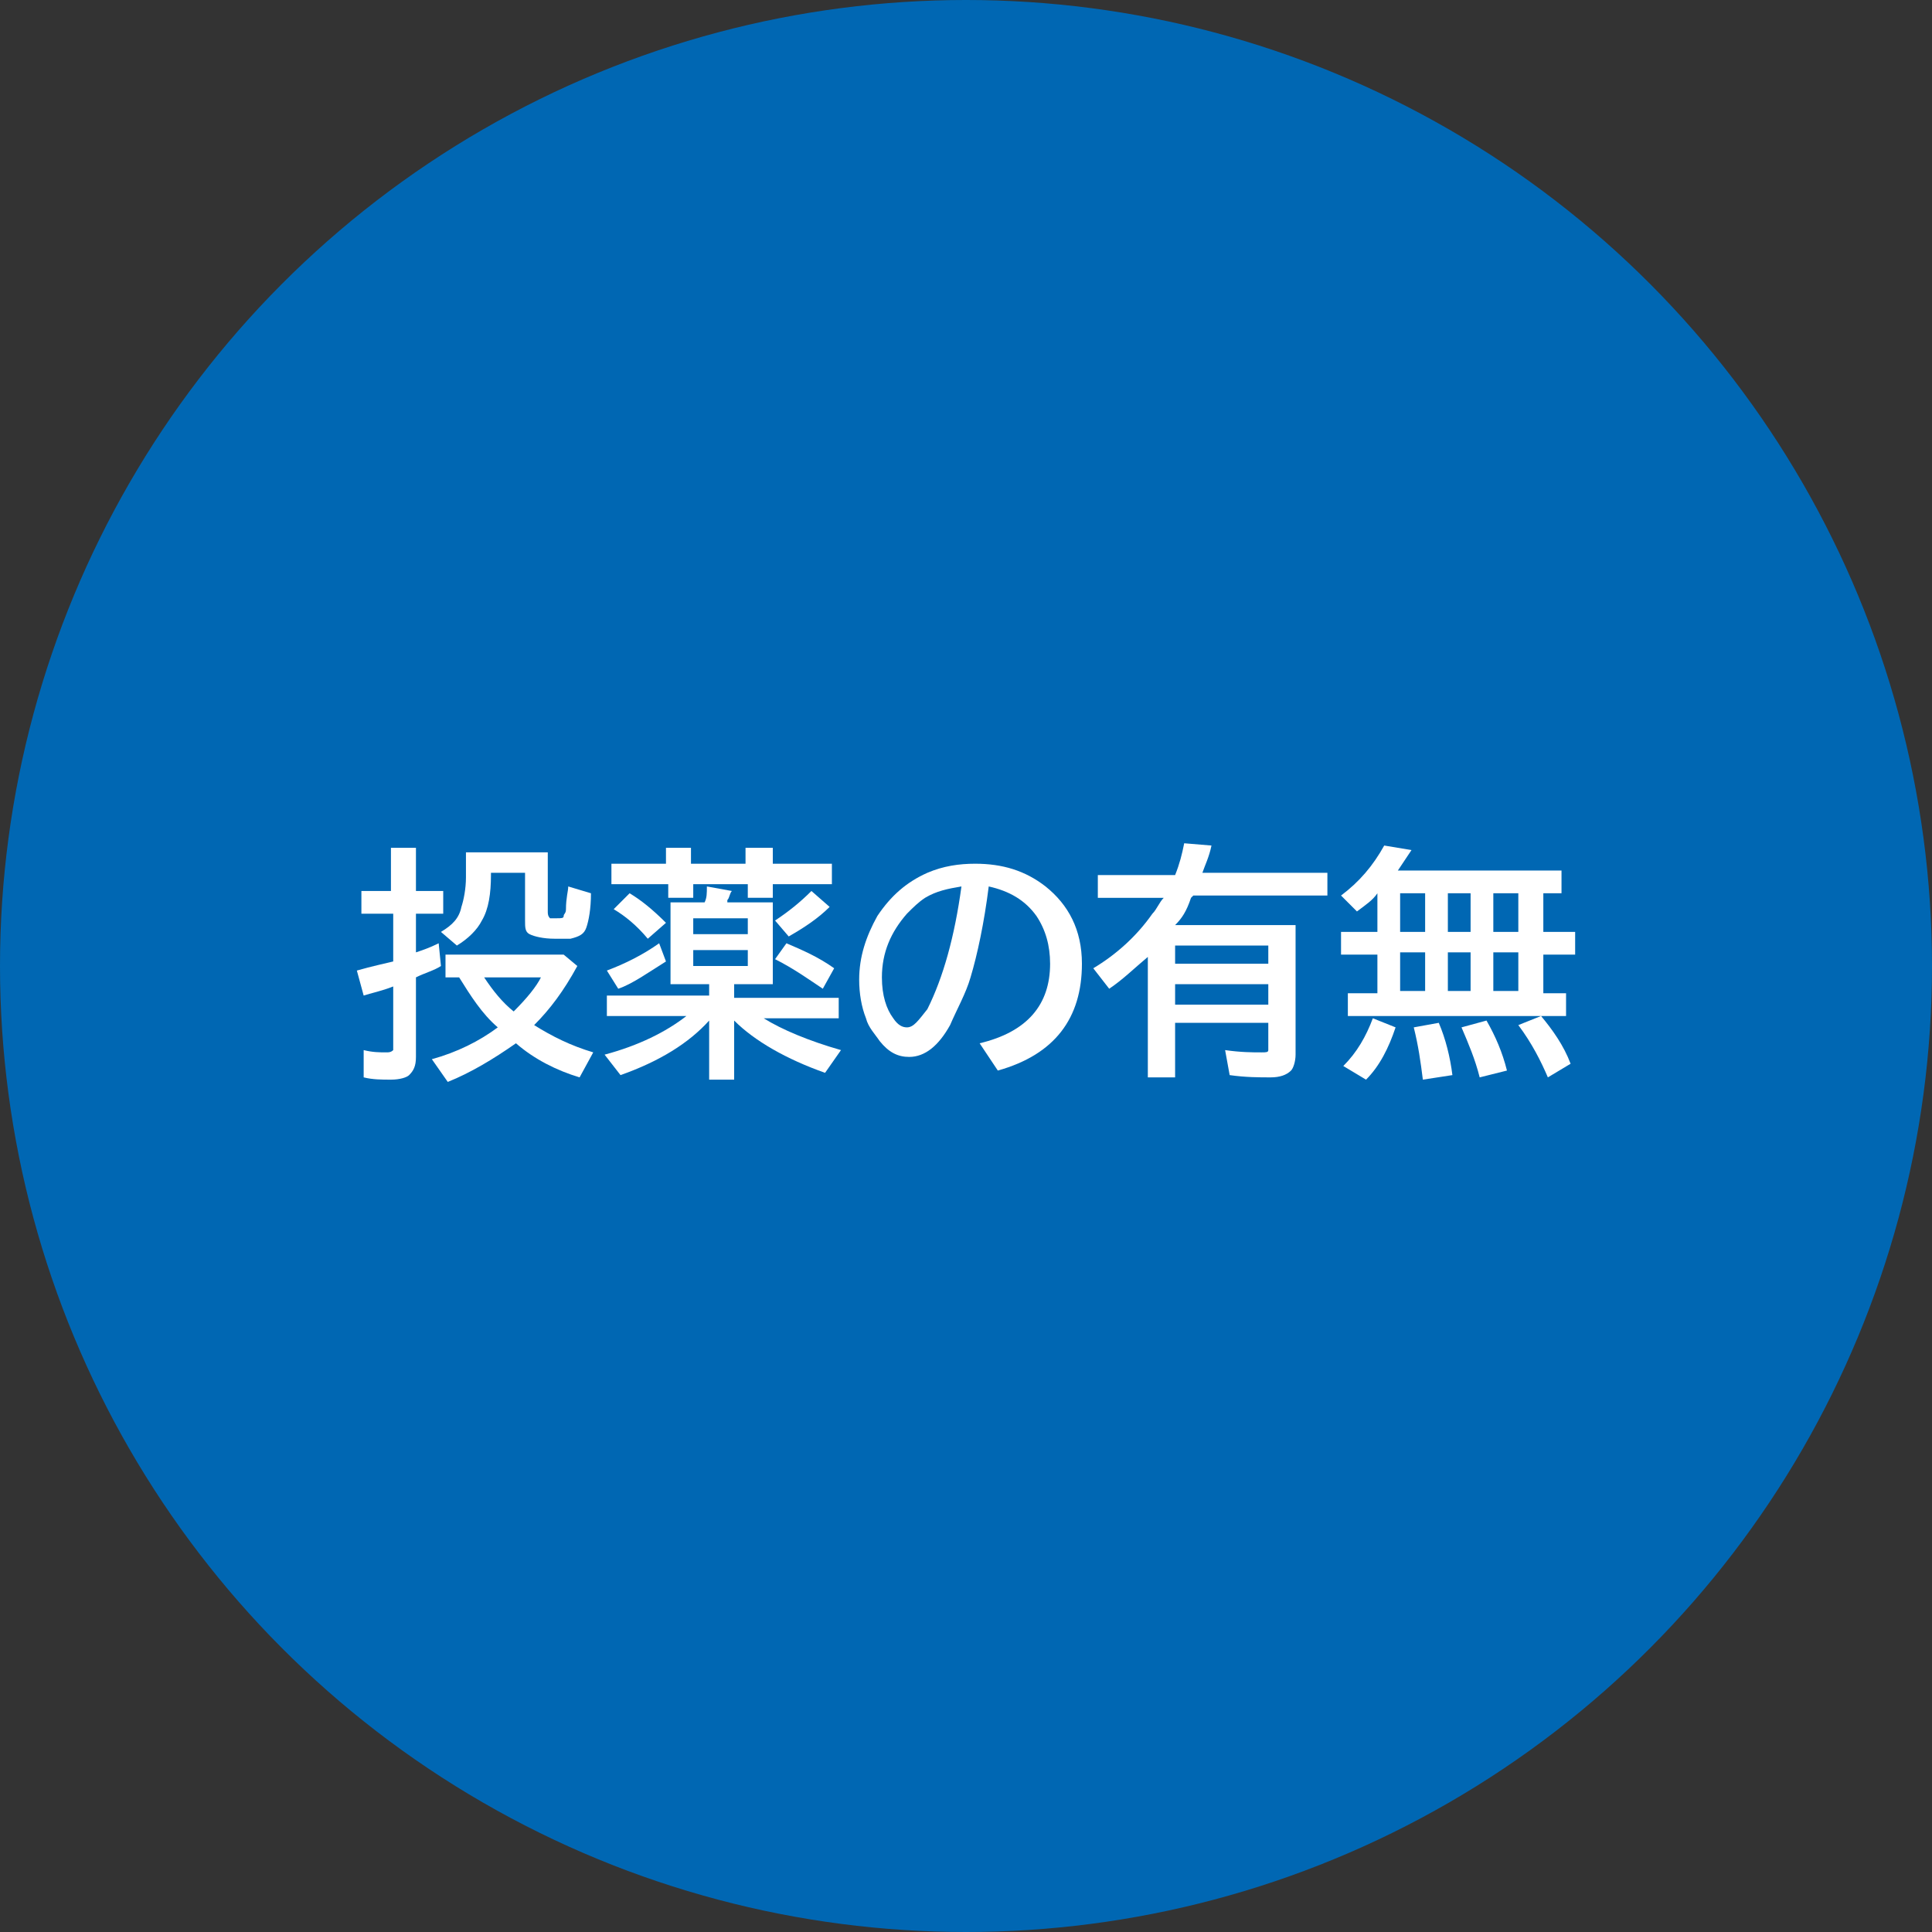
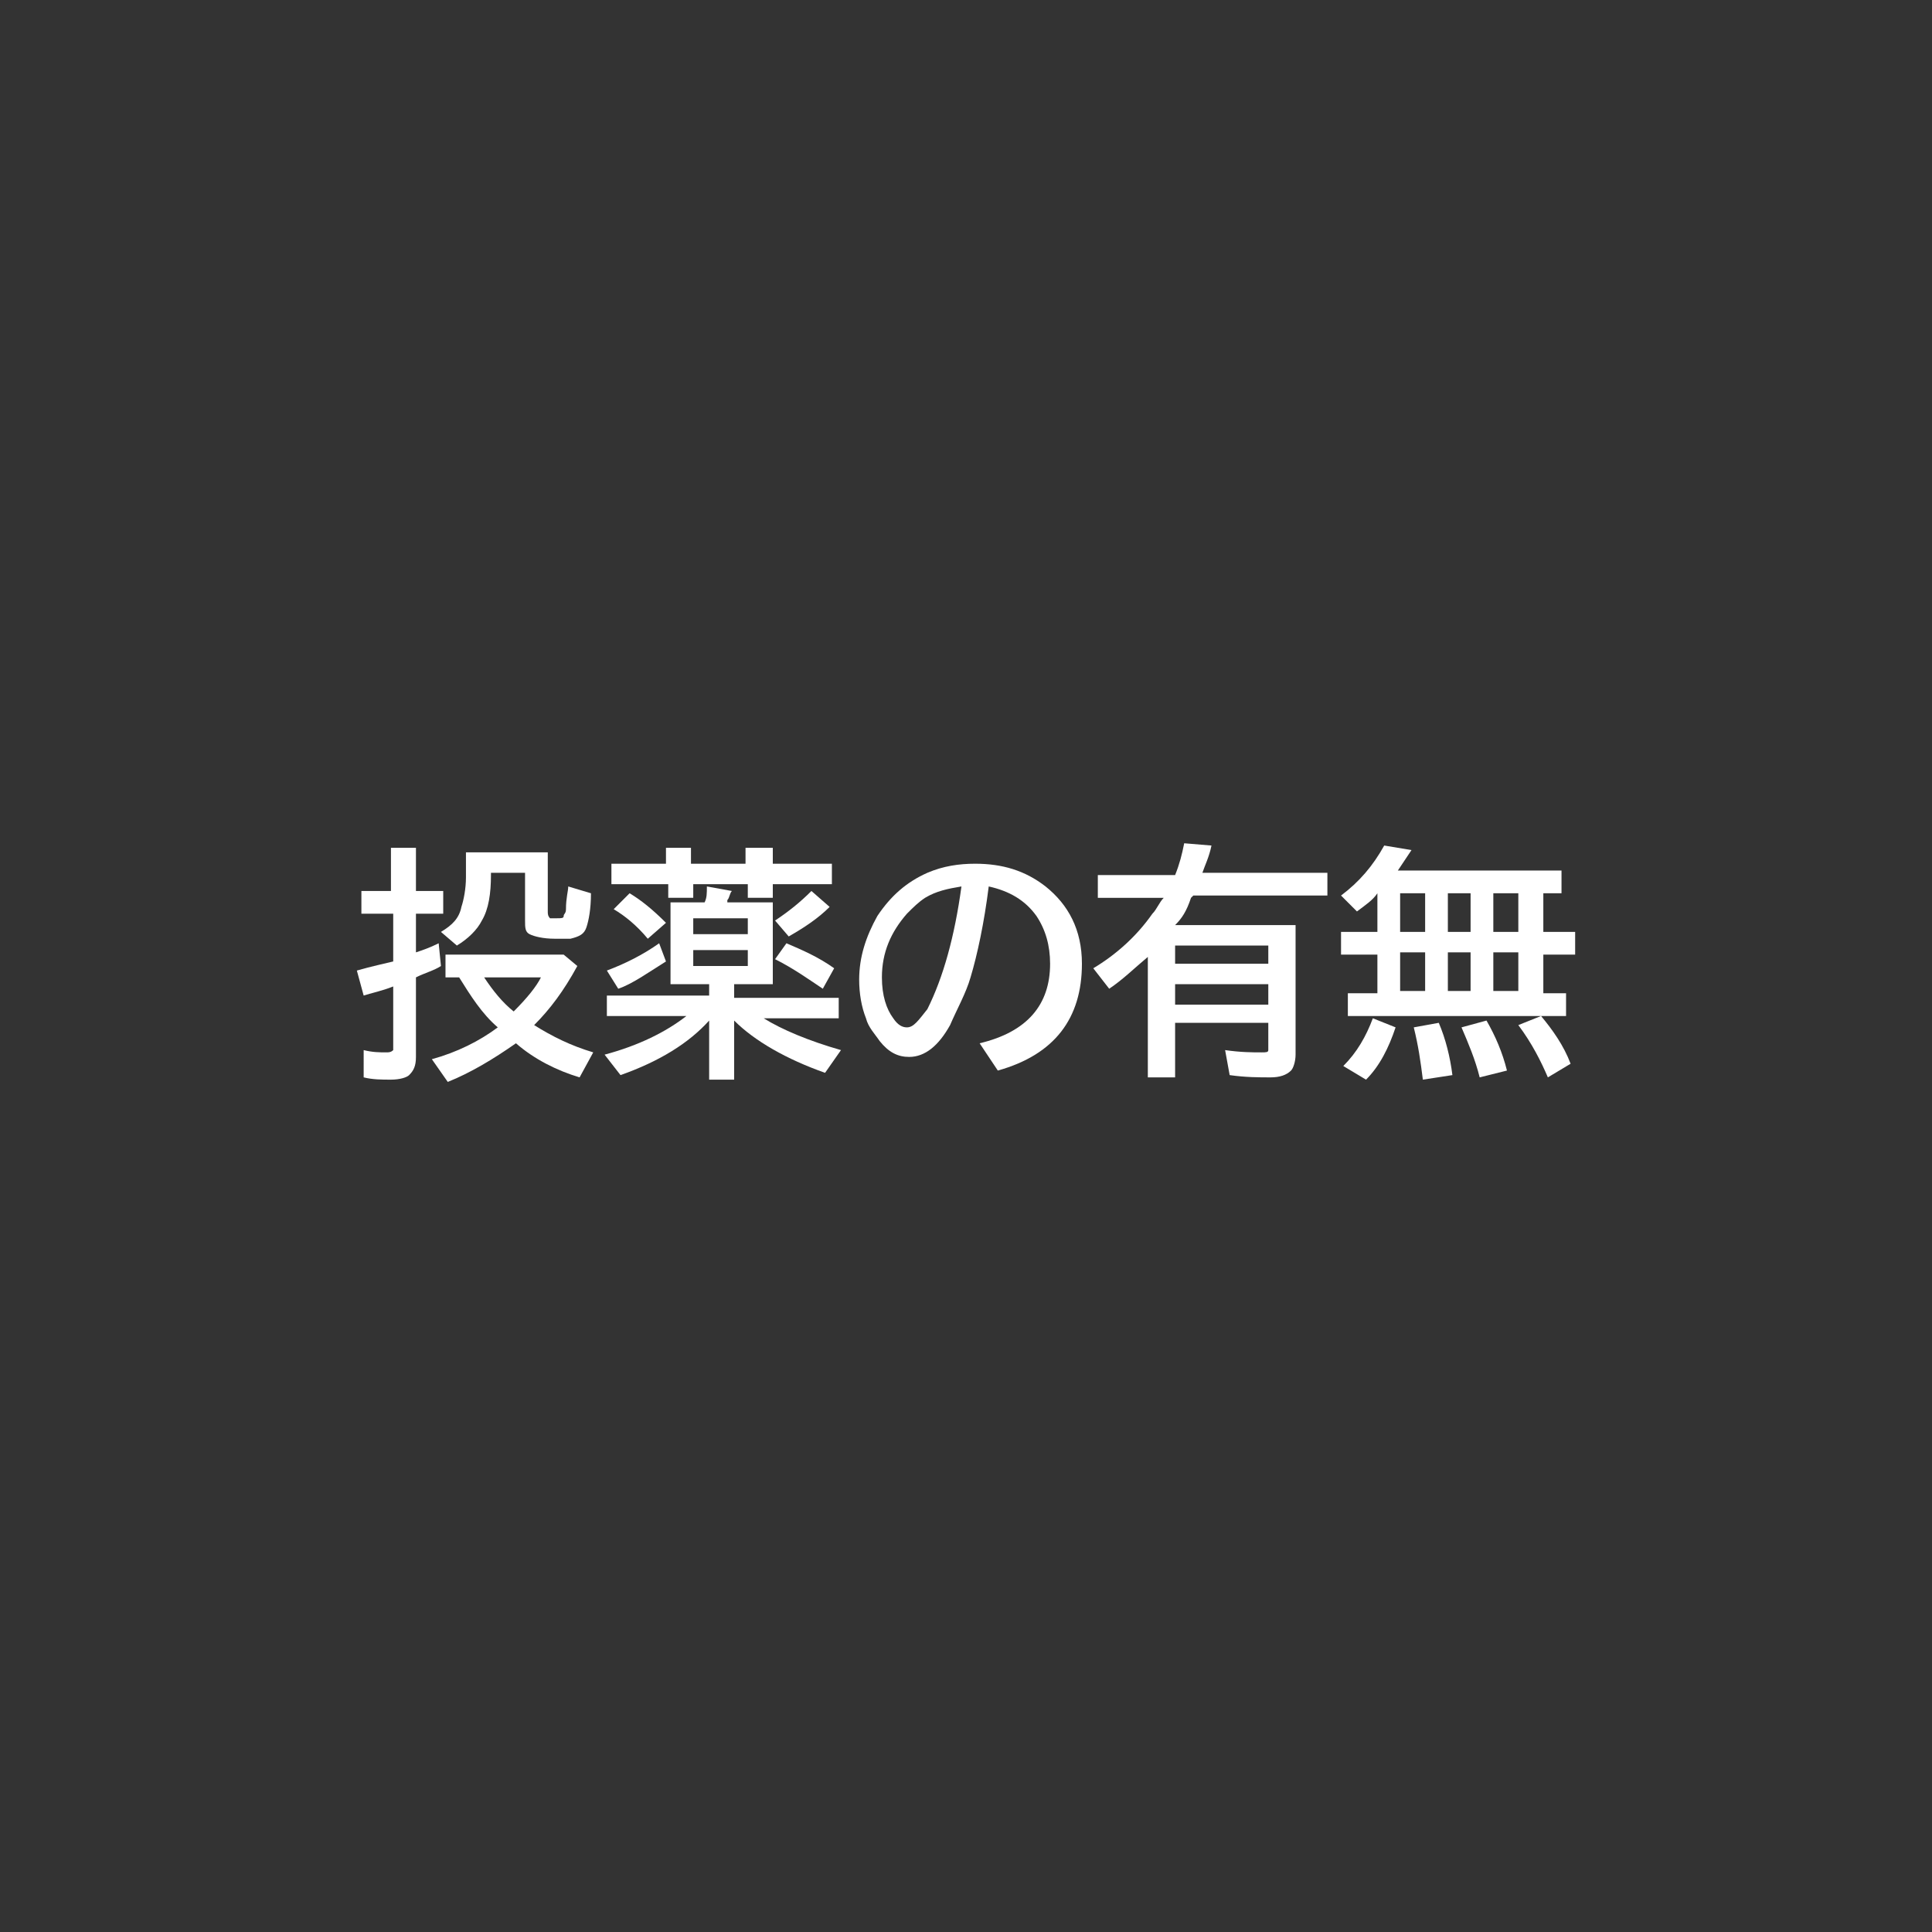
<svg xmlns="http://www.w3.org/2000/svg" version="1.1" id="_レイヤー_2" x="0px" y="0px" viewBox="0 0 85 85" style="enable-background:new 0 0 85 85;" xml:space="preserve">
  <rect x="0" y="0" width="85" height="85" fill="#333333" stroke="none" />
  <style type="text/css">
	.st0{fill:#0067B3;}
	.st1{fill:#FFFFFF;}
</style>
  <g>
-     <circle class="st0" cx="42.5" cy="42.5" r="42.5" />
    <path class="st1" d="M17.2,39.2v-1.9h1.1v1.9h1.2v1h-1.2v1.7c0.3-0.1,0.6-0.2,1-0.4l0.1,1c-0.3,0.2-0.7,0.3-1.1,0.5v3.5   c0,0.4-0.1,0.6-0.3,0.8c-0.1,0.1-0.4,0.2-0.8,0.2c-0.4,0-0.8,0-1.2-0.1L16,46.2c0.4,0.1,0.7,0.1,1,0.1c0.1,0,0.2,0,0.3-0.1   c0,0,0-0.1,0-0.2v-2.6c-0.5,0.2-1,0.3-1.3,0.4l-0.3-1.1c0.7-0.2,1.2-0.3,1.6-0.4v-2.1h-1.4v-1H17.2z M22.7,45.9c-1,0.7-2,1.3-3,1.7   L19,46.6c1.1-0.3,2.1-0.8,2.9-1.4c-0.7-0.6-1.2-1.4-1.7-2.2h-0.6v-1h5.2l0.6,0.5c-0.6,1.1-1.2,1.9-1.9,2.6c0.8,0.5,1.6,0.9,2.6,1.2   l-0.6,1.1C24.5,47.1,23.5,46.6,22.7,45.9z M24.1,37.6v2.5c0,0.1,0,0.2,0.1,0.3c0.1,0,0.2,0,0.3,0c0.2,0,0.3,0,0.3-0.1   c0-0.1,0.1-0.1,0.1-0.3c0-0.5,0.1-0.8,0.1-1l1,0.3c0,0.7-0.1,1.2-0.2,1.5c-0.1,0.3-0.3,0.4-0.7,0.5c-0.2,0-0.4,0-0.7,0   c-0.5,0-0.9-0.1-1.1-0.2c-0.2-0.1-0.2-0.3-0.2-0.6v-2.1h-1.5v0.1c0,0.8-0.1,1.5-0.4,2c-0.2,0.4-0.6,0.8-1.1,1.1L19.4,41   c0.5-0.3,0.8-0.6,0.9-1.1c0.1-0.3,0.2-0.8,0.2-1.3v-1.1H24.1z M21.3,43c0.4,0.6,0.8,1.1,1.3,1.5c0.6-0.6,1-1.1,1.2-1.5H21.3z" />
    <path class="st1" d="M31.1,43.3h-1.6v-3.6H31c0.1-0.2,0.1-0.4,0.1-0.7l1.1,0.2c-0.1,0.1-0.1,0.3-0.2,0.4l0,0.1H34v3.6h-1.7v0.6h4.6   v0.9h-3.4l0.1,0c0.8,0.5,2,1,3.4,1.4l-0.7,1c-1.7-0.6-3.1-1.4-4-2.3v2.6h-1.1v-2.6c-0.9,1-2.2,1.8-3.9,2.4l-0.7-0.9   c1.5-0.4,2.7-1,3.6-1.7h-3.5v-0.9h4.5V43.3z M26.7,42.7c0.8-0.3,1.6-0.7,2.3-1.2l0.3,0.8c-0.8,0.5-1.5,1-2.1,1.2L26.7,42.7z    M29.3,38v-0.7h1.1V38h2.4v-0.7H34V38h2.6v0.9H34v0.6h-1.1v-0.6h-2.4v0.6h-1.1v-0.6h-2.5V38H29.3z M28.5,41.3c-0.5-0.6-1-1-1.5-1.3   l0.7-0.7c0.5,0.3,1,0.7,1.6,1.3L28.5,41.3z M30.5,40.4v0.7h2.4v-0.7H30.5z M30.5,41.8v0.7h2.4v-0.7H30.5z M34.1,40.5   c0.6-0.4,1.1-0.8,1.6-1.3l0.8,0.7c-0.5,0.5-1.1,0.9-1.8,1.3L34.1,40.5z M36.2,43.5c-0.6-0.4-1.3-0.9-2.1-1.3l0.5-0.7   c0.7,0.3,1.4,0.6,2.1,1.1L36.2,43.5z" />
    <path class="st1" d="M43.1,45.9c2.1-0.5,3.1-1.7,3.1-3.5c0-0.8-0.2-1.5-0.6-2.1c-0.5-0.7-1.2-1.1-2.1-1.3c-0.2,1.6-0.5,3-0.8,4   c-0.2,0.7-0.6,1.4-0.9,2.1c-0.5,0.9-1.1,1.4-1.8,1.4c-0.5,0-0.9-0.2-1.3-0.7c-0.2-0.3-0.5-0.6-0.6-1c-0.2-0.5-0.3-1.1-0.3-1.7   c0-1,0.3-1.9,0.8-2.8c0.6-0.9,1.3-1.5,2.2-1.9c0.7-0.3,1.4-0.4,2.1-0.4c1.2,0,2.2,0.3,3.1,1c1,0.8,1.6,1.9,1.6,3.4   c0,2.4-1.2,4-3.7,4.7L43.1,45.9z M42.3,39c-0.6,0.1-1.1,0.2-1.6,0.5c-0.3,0.2-0.5,0.4-0.8,0.7c-0.7,0.8-1.1,1.7-1.1,2.8   c0,0.8,0.2,1.4,0.5,1.8c0.2,0.3,0.4,0.4,0.6,0.4c0.3,0,0.5-0.3,0.9-0.8C41.5,43,42,41.2,42.3,39z" />
    <path class="st1" d="M51.7,40.7H57v5.7c0,0.3-0.1,0.6-0.2,0.7c-0.2,0.2-0.5,0.3-0.9,0.3c-0.5,0-1.1,0-1.8-0.1l-0.2-1.1   c0.7,0.1,1.2,0.1,1.6,0.1c0.2,0,0.3,0,0.3-0.1c0,0,0-0.1,0-0.3v-0.9h-4.1v2.4h-1.2v-5.3c-0.6,0.5-1.1,1-1.7,1.4l-0.7-0.9   c1-0.6,1.9-1.4,2.6-2.4c0.2-0.2,0.3-0.5,0.5-0.7h-2.9v-1h3.4c0.2-0.5,0.3-0.9,0.4-1.4l1.2,0.1c-0.1,0.5-0.3,0.9-0.4,1.2h5.5v1h-5.9   l-0.1,0.1C52.2,40.1,52,40.4,51.7,40.7z M51.7,41.6v0.8h4.1v-0.8H51.7z M51.7,43.3v0.9h4.1v-0.9H51.7z" />
    <path class="st1" d="M67.9,39.3v1.7h1.4v1h-1.4v1.7h1v1h-9.6v-1h1.3v-1.7H59v-1h1.6v-1.7c-0.2,0.3-0.5,0.5-0.9,0.8L59,39.4   c0.8-0.6,1.4-1.3,1.9-2.2l1.2,0.2c-0.2,0.3-0.4,0.6-0.6,0.9h7.2v1H67.9z M59.1,46.9c0.6-0.6,1-1.3,1.3-2.1l1,0.4   c-0.3,0.9-0.7,1.7-1.3,2.3L59.1,46.9z M62.7,39.3h-1.1v1.7h1.1V39.3z M62.7,41.9h-1.1v1.7h1.1V41.9z M62.6,47.5   c-0.1-0.8-0.2-1.5-0.4-2.3l1.1-0.2c0.3,0.7,0.5,1.5,0.6,2.3L62.6,47.5z M64.7,39.3h-1v1.7h1V39.3z M64.7,41.9h-1v1.7h1V41.9z    M65.1,47.4c-0.2-0.8-0.5-1.5-0.8-2.2l1.1-0.3c0.4,0.7,0.7,1.4,0.9,2.2L65.1,47.4z M66.8,39.3h-1.1v1.7h1.1V39.3z M66.8,41.9h-1.1   v1.7h1.1V41.9z M68.1,47.4c-0.3-0.7-0.7-1.5-1.3-2.3l1-0.4c0.5,0.6,1,1.3,1.3,2.1L68.1,47.4z" />
  </g>
</svg>